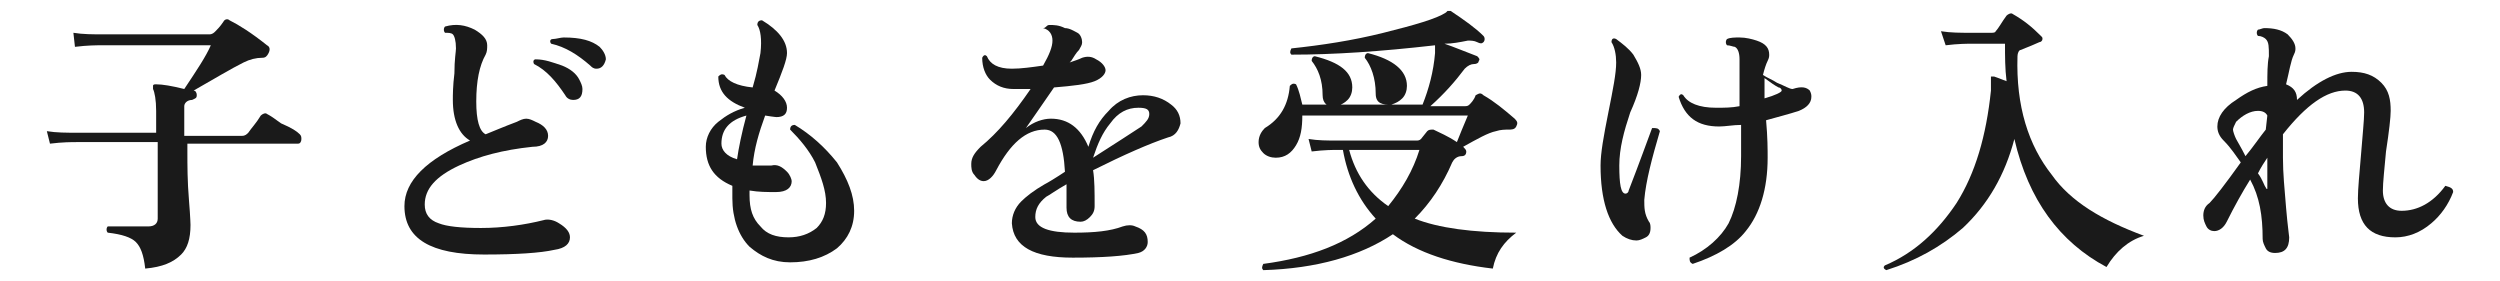
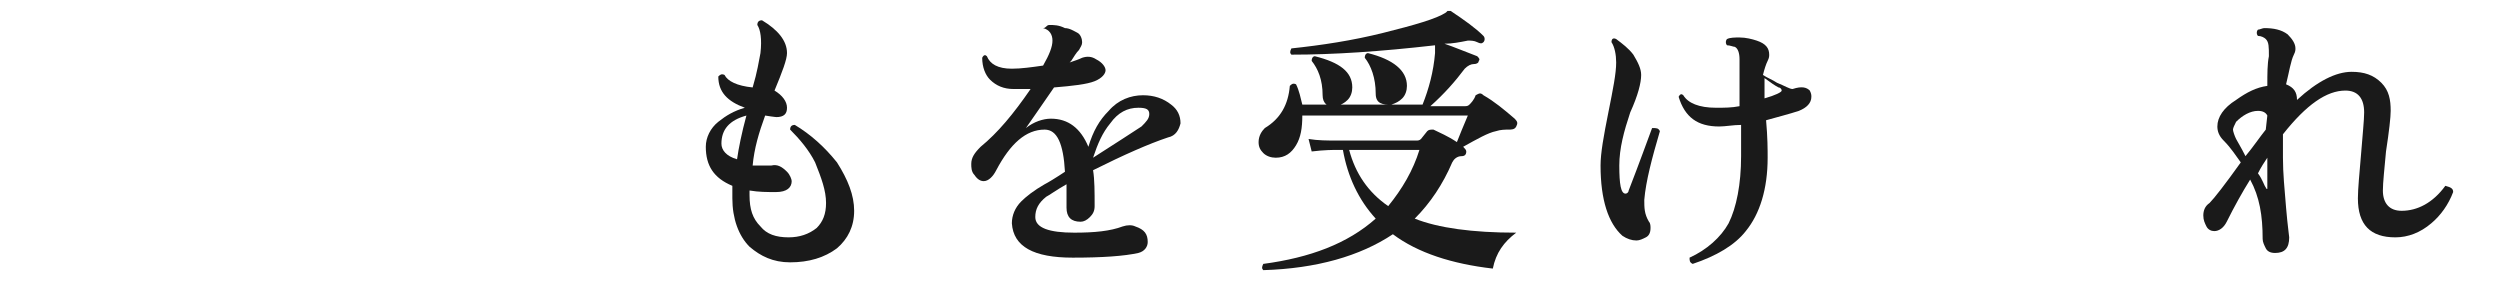
<svg xmlns="http://www.w3.org/2000/svg" version="1.1" id="_レイヤー_2" x="0px" y="0px" viewBox="0 0 160.1 18" style="enable-background:new 0 0 160.1 18;" xml:space="preserve">
  <style type="text/css">
	.st0{fill:#1A1A1A;}
</style>
  <g id="_レイヤー_1-2">
-     <path class="st0" d="M19.2,8.6c0.1,0.1,0.1,0.2,0.1,0.3c0,0.2-0.1,0.3-0.2,0.3H12v0.5c0,0.9,0,1.9,0.1,3.1s0.1,1.7,0.1,1.6   c0,0.9-0.2,1.5-0.6,1.9c-0.5,0.5-1.2,0.8-2.3,0.9c-0.1-0.9-0.3-1.4-0.6-1.7c-0.3-0.3-0.9-0.5-1.8-0.6c-0.1-0.1-0.1-0.3,0-0.4   c1,0,1.9,0,2.6,0c0.4,0,0.6-0.2,0.6-0.5V9.1H4.9c-0.3,0-0.9,0-1.7,0.1L3,8.4c0.6,0.1,1.3,0.1,1.9,0.1H10V7.1c0-0.7-0.1-1.2-0.2-1.4   c0-0.1,0-0.2,0-0.2c0-0.1,0.1-0.1,0.2-0.1c0.4,0,1,0.1,1.8,0.3c0.8-1.2,1.4-2.1,1.7-2.8h-7c-0.3,0-0.9,0-1.7,0.1L4.7,2.1   C5.3,2.2,6,2.2,6.6,2.2h6.8c0.2,0,0.3-0.1,0.4-0.2c0.1-0.1,0.3-0.3,0.5-0.6c0.1-0.2,0.3-0.2,0.4-0.1c0.6,0.3,1.4,0.8,2.4,1.6   c0.2,0.1,0.2,0.3,0.1,0.5c-0.1,0.2-0.2,0.3-0.4,0.3c-0.4,0-0.8,0.1-1.2,0.3c-0.8,0.4-1.8,1-3.2,1.8l0,0c0.1,0,0.2,0.1,0.2,0.3   c0,0.2-0.1,0.2-0.3,0.3c-0.3,0-0.5,0.2-0.5,0.4v1.9h3.7c0.2,0,0.3-0.1,0.4-0.2c0.2-0.3,0.5-0.6,0.8-1.1c0.1-0.1,0.3-0.2,0.4-0.1   c0.2,0.1,0.5,0.3,0.9,0.6C18.7,8.2,19,8.4,19.2,8.6L19.2,8.6z" />
-     <path class="st0" d="M36.5,15.2c0,0.4-0.3,0.7-1,0.8c-0.9,0.2-2.4,0.3-4.5,0.3c-3.4,0-5.1-1-5.1-3.1c0-1.6,1.4-3,4.2-4.2   c-0.7-0.4-1.1-1.3-1.1-2.6c0-0.3,0-0.9,0.1-1.7c0-0.9,0.1-1.4,0.1-1.6c0-0.5-0.1-0.8-0.2-0.9c-0.1-0.1-0.3-0.1-0.5-0.1   c-0.1-0.1-0.1-0.3,0-0.4c0.7-0.2,1.3-0.1,1.9,0.2c0.5,0.3,0.8,0.6,0.8,1c0,0.2,0,0.4-0.1,0.6c-0.4,0.7-0.6,1.7-0.6,3   c0,1.2,0.2,1.9,0.6,2.1c0.5-0.2,1.2-0.5,2-0.8c0.2-0.1,0.4-0.2,0.6-0.2c0.2,0,0.4,0.1,0.6,0.2c0.5,0.2,0.8,0.5,0.8,0.9   c0,0.4-0.3,0.7-1,0.7c-1.9,0.2-3.4,0.6-4.7,1.2c-1.5,0.7-2.2,1.5-2.2,2.5c0,0.6,0.3,1,0.9,1.2c0.5,0.2,1.4,0.3,2.7,0.3   c1.4,0,2.8-0.2,4-0.5c0.3-0.1,0.7,0,1,0.2C36.3,14.6,36.5,14.9,36.5,15.2L36.5,15.2z M37.1,5.1c0.1,0.2,0.2,0.4,0.2,0.6   c0,0.5-0.2,0.7-0.6,0.7c-0.2,0-0.4-0.1-0.5-0.3c-0.6-0.9-1.2-1.6-2-2c-0.1-0.2,0-0.3,0.1-0.3c0.6,0,1.1,0.2,1.7,0.4   C36.5,4.4,36.9,4.7,37.1,5.1z M38.2,4.4c-0.2,0-0.3-0.1-0.4-0.2C37,3.5,36.2,3,35.3,2.8c-0.1-0.1-0.1-0.3,0.1-0.3   c0.2,0,0.5-0.1,0.7-0.1c1.1,0,1.8,0.2,2.3,0.6c0.2,0.2,0.4,0.5,0.4,0.8C38.7,4.2,38.5,4.4,38.2,4.4L38.2,4.4z" />
    <path class="st0" d="M54.7,13.5c0,1-0.4,1.8-1.1,2.4c-0.8,0.6-1.8,0.9-3,0.9c-1.1,0-1.9-0.4-2.6-1c-0.7-0.7-1.1-1.8-1.1-3.1   c0-0.3,0-0.5,0-0.8c-1.2-0.5-1.7-1.3-1.7-2.5c0-0.6,0.3-1.2,0.8-1.6c0.5-0.4,1-0.7,1.7-0.9c-1.1-0.4-1.7-1-1.7-2   c0.1-0.1,0.2-0.2,0.4-0.1c0.2,0.4,0.8,0.7,1.8,0.8c0.3-1,0.4-1.7,0.5-2.2c0.1-0.9,0-1.5-0.2-1.8c0-0.2,0.1-0.3,0.3-0.3   c1,0.6,1.6,1.3,1.6,2.1c0,0.4-0.3,1.2-0.8,2.4c0.5,0.3,0.8,0.7,0.8,1.1c0,0.4-0.2,0.6-0.7,0.6c0.1,0-0.1,0-0.7-0.1   c-0.4,1.1-0.7,2.1-0.8,3.2c0.4,0,0.8,0,1.2,0c0.4-0.1,0.7,0.1,1,0.4c0.2,0.2,0.3,0.5,0.3,0.6c0,0.4-0.3,0.7-1,0.7   c-0.6,0-1.1,0-1.7-0.1v0.3c0,0.9,0.2,1.5,0.7,2c0.4,0.5,1,0.7,1.8,0.7c0.7,0,1.3-0.2,1.8-0.6c0.4-0.4,0.6-0.9,0.6-1.6   c0-0.8-0.3-1.6-0.7-2.6c-0.4-0.8-1-1.5-1.6-2.1c0-0.2,0.1-0.3,0.3-0.3c1,0.6,1.9,1.4,2.7,2.4C54.3,11.5,54.7,12.5,54.7,13.5   L54.7,13.5z M47.8,7.4c-1.1,0.3-1.6,0.9-1.6,1.8c0,0.4,0.3,0.8,1,1C47.3,9.5,47.5,8.5,47.8,7.4z" />
    <path class="st0" d="M74.8,8.8C73.6,9.2,72,9.9,70,10.9c0.1,0.6,0.1,1.4,0.1,2.3c0,0.3-0.1,0.5-0.3,0.7c-0.2,0.2-0.4,0.3-0.6,0.3   c-0.6,0-0.9-0.3-0.9-0.9c0-0.1,0-0.3,0-0.6c0-0.4,0-0.7,0-0.9c-0.7,0.4-1.1,0.7-1.3,0.8c-0.5,0.4-0.7,0.8-0.7,1.3   c0,0.7,0.9,1,2.5,1c1.3,0,2.3-0.1,3.1-0.4c0.3-0.1,0.6-0.1,0.8,0c0.6,0.2,0.8,0.5,0.8,1c0,0.3-0.2,0.6-0.6,0.7   c-0.9,0.2-2.3,0.3-4.2,0.3c-2.5,0-3.8-0.7-3.9-2.2c0-0.5,0.2-1,0.6-1.4c0.3-0.3,0.8-0.7,1.5-1.1c0.2-0.1,0.7-0.4,1.3-0.8   c-0.1-1.8-0.5-2.7-1.3-2.7c-1.2,0-2.2,0.9-3.1,2.6c-0.2,0.4-0.5,0.7-0.8,0.7c-0.2,0-0.4-0.1-0.6-0.4c-0.2-0.2-0.2-0.5-0.2-0.7   c0-0.4,0.2-0.7,0.6-1.1c1.1-0.9,2.1-2.1,3.2-3.7c-0.4,0-0.8,0-1.1,0c-0.6,0-1.1-0.2-1.5-0.6c-0.3-0.3-0.5-0.8-0.5-1.4   c0.1-0.2,0.2-0.2,0.3-0.1c0.2,0.5,0.7,0.8,1.6,0.8c0.6,0,1.3-0.1,2-0.2c0.4-0.7,0.6-1.2,0.6-1.6c0-0.4-0.2-0.7-0.6-0.8   C67,1.8,67,1.6,67.2,1.6c0.3,0,0.6,0,1,0.2C68.5,1.8,68.8,2,69,2.1s0.3,0.4,0.3,0.6c0,0.2-0.1,0.3-0.2,0.5   c-0.2,0.2-0.3,0.4-0.5,0.7L68.5,4c0.3-0.1,0.6-0.2,0.8-0.3c0.3-0.1,0.6-0.1,0.9,0.1c0.4,0.2,0.6,0.5,0.6,0.7S70.6,5,70.1,5.2   c-0.5,0.2-1.4,0.3-2.6,0.4c-0.7,1-1.3,1.9-1.8,2.6c0.5-0.4,1.1-0.6,1.6-0.6c1.1,0,1.9,0.6,2.4,1.8C70,8.4,70.4,7.7,71,7.1   c0.6-0.7,1.4-1,2.2-1c0.7,0,1.3,0.2,1.8,0.6c0.4,0.3,0.6,0.7,0.6,1.2C75.5,8.3,75.3,8.7,74.8,8.8L74.8,8.8z M73.1,8.1   c0.3-0.3,0.5-0.5,0.5-0.8c0-0.3-0.2-0.4-0.7-0.4c-0.7,0-1.3,0.3-1.8,1c-0.5,0.6-0.8,1.3-1.1,2.2C71.4,9.2,72.5,8.5,73.1,8.1   L73.1,8.1z" />
    <path class="st0" d="M97.1,14.9c-0.8,0.6-1.3,1.3-1.5,2.3c-2.6-0.3-4.8-1-6.4-2.2c-2.1,1.4-4.9,2.2-8.3,2.3c-0.1-0.1-0.1-0.2,0-0.4   c3-0.4,5.4-1.3,7.2-2.9c-1.1-1.2-1.8-2.7-2.1-4.4h-0.3c-0.3,0-0.9,0-1.7,0.1l-0.2-0.8C84.4,9,85,9,85.6,9h5.1c0.1,0,0.2,0,0.3-0.1   l0.4-0.5c0.1-0.1,0.2-0.1,0.4-0.1c0.4,0.2,0.9,0.4,1.5,0.8c0.2-0.5,0.4-1,0.7-1.7H83.4c0,0.8-0.1,1.4-0.4,1.9s-0.7,0.8-1.3,0.8   c-0.3,0-0.6-0.1-0.8-0.3c-0.2-0.2-0.3-0.4-0.3-0.7c0-0.4,0.2-0.7,0.4-0.9c1-0.6,1.5-1.5,1.6-2.7c0.1-0.1,0.2-0.2,0.4-0.1   c0.2,0.4,0.3,0.9,0.4,1.3h7.7c0.4-1,0.7-2.1,0.8-3.3c0-0.2,0-0.3,0-0.5c-3.5,0.4-6.5,0.6-9.2,0.6c-0.1-0.1-0.1-0.2,0-0.4   c1.9-0.2,3.9-0.5,5.9-1s3.4-0.9,4-1.3c0,0,0.1-0.1,0.1-0.1c0,0,0.1,0,0.2,0c0.9,0.6,1.6,1.1,2.1,1.6c0.1,0.1,0.1,0.3,0,0.4   c-0.1,0.1-0.2,0.1-0.4,0c-0.2-0.1-0.4-0.1-0.6-0.1c-0.5,0.1-1,0.2-1.5,0.2c0.6,0.2,1.3,0.5,2.1,0.8c0.1,0.1,0.2,0.2,0.1,0.3   c0,0.1-0.1,0.2-0.3,0.2c-0.2,0-0.4,0.1-0.6,0.3c-0.6,0.8-1.3,1.6-2.2,2.4h2.2c0.1,0,0.2,0,0.3-0.1c0.1-0.1,0.3-0.3,0.4-0.6   C94.7,6,94.8,5.9,95,6.1c0.7,0.4,1.3,0.9,2,1.5c0.2,0.2,0.2,0.3,0.1,0.5c-0.1,0.2-0.3,0.2-0.5,0.2c-0.2,0-0.5,0-0.8,0.1   c-0.5,0.1-1.2,0.5-2.1,1c0.1,0.1,0.2,0.2,0.2,0.3c0,0.2-0.1,0.3-0.3,0.3c-0.3,0-0.5,0.2-0.6,0.4c-0.6,1.4-1.4,2.6-2.4,3.6   C92.1,14.6,94.3,14.9,97.1,14.9L97.1,14.9z M86.6,5.6c0,0.3-0.1,0.6-0.3,0.8c-0.2,0.2-0.4,0.3-0.7,0.4c-0.6,0.1-0.9-0.2-0.9-0.7   c0-1-0.3-1.7-0.7-2.2c0-0.2,0.1-0.3,0.2-0.3C85.8,4,86.6,4.6,86.6,5.6L86.6,5.6z M90.9,9.6h-4.5c0.4,1.5,1.2,2.7,2.5,3.6   C89.8,12.1,90.5,10.9,90.9,9.6z M90.1,5.5c0,0.3-0.1,0.6-0.3,0.8c-0.2,0.2-0.4,0.3-0.7,0.4c-0.3,0-0.5,0-0.7-0.1   c-0.2-0.1-0.3-0.3-0.3-0.6c0-1-0.3-1.8-0.7-2.3c0-0.2,0.1-0.3,0.2-0.3C89.2,3.8,90.1,4.5,90.1,5.5L90.1,5.5z" />
    <path class="st0" d="M106.3,8.4c-0.5,1.7-0.9,3.2-1,4.4c0,0.5,0,0.9,0.3,1.4c0.1,0.1,0.1,0.3,0.1,0.4c0,0.3-0.1,0.5-0.3,0.6   s-0.4,0.2-0.6,0.2c-0.3,0-0.6-0.1-0.9-0.3c-0.9-0.8-1.4-2.3-1.4-4.5c0-0.8,0.2-1.9,0.5-3.4s0.5-2.5,0.5-3.2c0-0.5-0.1-1-0.3-1.3   c0-0.2,0.1-0.3,0.3-0.2c0.4,0.3,0.8,0.6,1.1,1c0.3,0.5,0.5,0.9,0.5,1.3c0,0.5-0.2,1.3-0.7,2.4c-0.4,1.2-0.7,2.3-0.7,3.4   c0,1.2,0.1,1.8,0.4,1.8c0.1,0,0.2-0.1,0.2-0.2c0.7-1.8,1.2-3.2,1.5-4C106.1,8.2,106.2,8.2,106.3,8.4L106.3,8.4z M115.9,5.8   C116,6,116,6.1,116,6.2c0,0.4-0.3,0.7-0.8,0.9c-0.6,0.2-1.4,0.4-2.1,0.6c0.1,1.1,0.1,1.9,0.1,2.4c0,2-0.5,3.6-1.4,4.7   c-0.7,0.9-1.9,1.6-3.4,2.1c-0.2-0.1-0.2-0.2-0.2-0.4c1.1-0.5,2-1.3,2.5-2.2c0.5-1,0.8-2.5,0.8-4.3c0-0.6,0-1.3,0-2   c-0.5,0-1,0.1-1.4,0.1c-1.4,0-2.2-0.6-2.6-1.9c0.1-0.2,0.2-0.2,0.3-0.1c0.3,0.5,1,0.8,2.1,0.8c0.5,0,1,0,1.5-0.1c0-1.2,0-2.2,0-3   c0-0.4-0.1-0.7-0.3-0.8c-0.1,0-0.3-0.1-0.5-0.1c-0.1-0.1-0.1-0.3,0-0.4c0.2-0.1,0.5-0.1,0.8-0.1c0.4,0,0.8,0.1,1.1,0.2   c0.6,0.2,0.8,0.5,0.8,0.9c0,0.1,0,0.2-0.1,0.4c-0.1,0.2-0.2,0.5-0.3,0.9c0.3,0.2,0.6,0.3,0.9,0.5c0.5,0.2,0.8,0.4,1,0.4   C115.4,5.5,115.7,5.6,115.9,5.8L115.9,5.8z M114.1,5.8c0-0.1-0.1-0.2-0.2-0.2c-0.2-0.1-0.5-0.3-0.9-0.6c0,0.3,0,0.8,0,1.3   C113.7,6.1,114.1,5.9,114.1,5.8z" />
-     <path class="st0" d="M137.3,15.1c-1,0.3-1.8,1-2.4,2c-3-1.6-5-4.3-5.9-8.2c-0.6,2.3-1.7,4.2-3.3,5.7c-1.4,1.2-3,2.1-4.9,2.7   c-0.2-0.1-0.2-0.2-0.1-0.3c1.9-0.8,3.4-2.2,4.6-4c1.2-1.9,1.9-4.3,2.2-7.2c0-0.2,0-0.5,0-0.7c0-0.1,0-0.1,0-0.2c0,0,0.1,0,0.2,0   c0,0,0.3,0.1,0.8,0.3c-0.1-0.8-0.1-1.6-0.1-2.4h-2.1c-0.3,0-0.9,0-1.7,0.1L124.3,2c0.6,0.1,1.3,0.1,1.9,0.1h1.3   c0.1,0,0.3,0,0.3-0.1c0.2-0.2,0.4-0.6,0.7-1c0.1-0.1,0.3-0.2,0.4-0.1c0.7,0.4,1.2,0.8,1.8,1.4c0.1,0.1,0.1,0.1,0.1,0.2   c0,0.1-0.1,0.2-0.2,0.2c-0.2,0.1-0.7,0.3-1.2,0.5c-0.1,0-0.2,0.2-0.2,0.4c-0.1,3.2,0.7,5.7,2.2,7.6   C132.6,12.9,134.6,14.1,137.3,15.1L137.3,15.1z" />
    <path class="st0" d="M157.1,12.3c-0.3,0.8-0.8,1.5-1.4,2c-0.7,0.6-1.5,0.9-2.3,0.9c-1.6,0-2.4-0.8-2.4-2.5c0-0.6,0.1-1.6,0.2-2.8   c0.1-1.3,0.2-2.2,0.2-2.7c0-0.9-0.4-1.4-1.2-1.4c-1.2,0-2.5,0.9-4,2.8c0,0.5,0,1,0,1.5c0,1,0.1,2,0.2,3.2s0.2,1.8,0.2,1.9   c0,0.7-0.3,1-0.9,1c-0.3,0-0.5-0.1-0.6-0.3s-0.2-0.4-0.2-0.6c0-1.5-0.2-2.7-0.8-3.8c-0.5,0.8-1,1.7-1.5,2.7   c-0.2,0.4-0.5,0.6-0.8,0.6c-0.2,0-0.4-0.1-0.5-0.3s-0.2-0.4-0.2-0.7c0-0.3,0.1-0.6,0.4-0.8c0.3-0.3,1-1.2,2-2.6   c-0.3-0.4-0.6-0.9-1.1-1.4c-0.3-0.3-0.4-0.6-0.4-0.9c0-0.6,0.4-1.2,1.2-1.7c0.7-0.5,1.3-0.8,2-0.9c0-0.8,0-1.4,0.1-1.9   c0-0.6,0-0.9-0.2-1.1c-0.1-0.1-0.3-0.2-0.5-0.2c-0.1-0.1-0.1-0.3,0-0.4c0.1,0,0.3-0.1,0.4-0.1c0.6,0,1.1,0.1,1.5,0.4   c0.3,0.3,0.5,0.6,0.5,0.9c0,0.1,0,0.2-0.1,0.4c-0.2,0.4-0.3,1.1-0.5,1.9c0.5,0.2,0.7,0.5,0.7,1c1.3-1.2,2.5-1.8,3.5-1.8   c0.8,0,1.4,0.2,1.9,0.7s0.6,1.1,0.6,1.8c0,0.4-0.1,1.3-0.3,2.6c-0.1,1.1-0.2,2-0.2,2.5c0,0.8,0.4,1.3,1.2,1.3c1,0,2-0.5,2.8-1.6   C157,12,157.1,12.1,157.1,12.3L157.1,12.3z M145.2,7.4c-0.1-0.2-0.3-0.3-0.6-0.3c-0.5,0-1,0.3-1.4,0.7C143.1,8,143,8.2,143,8.3   s0.1,0.4,0.2,0.6c0.1,0.2,0.3,0.5,0.6,1.1c0.5-0.6,0.9-1.2,1.3-1.7L145.2,7.4L145.2,7.4z M145.2,11.9v-0.8c0-0.4,0-0.8,0-1   c-0.2,0.3-0.4,0.6-0.6,1c0.3,0.4,0.4,0.8,0.5,0.9c0,0.1,0.1,0.1,0.1,0.1C145.2,12.1,145.2,12,145.2,11.9L145.2,11.9z" />
  </g>
</svg>